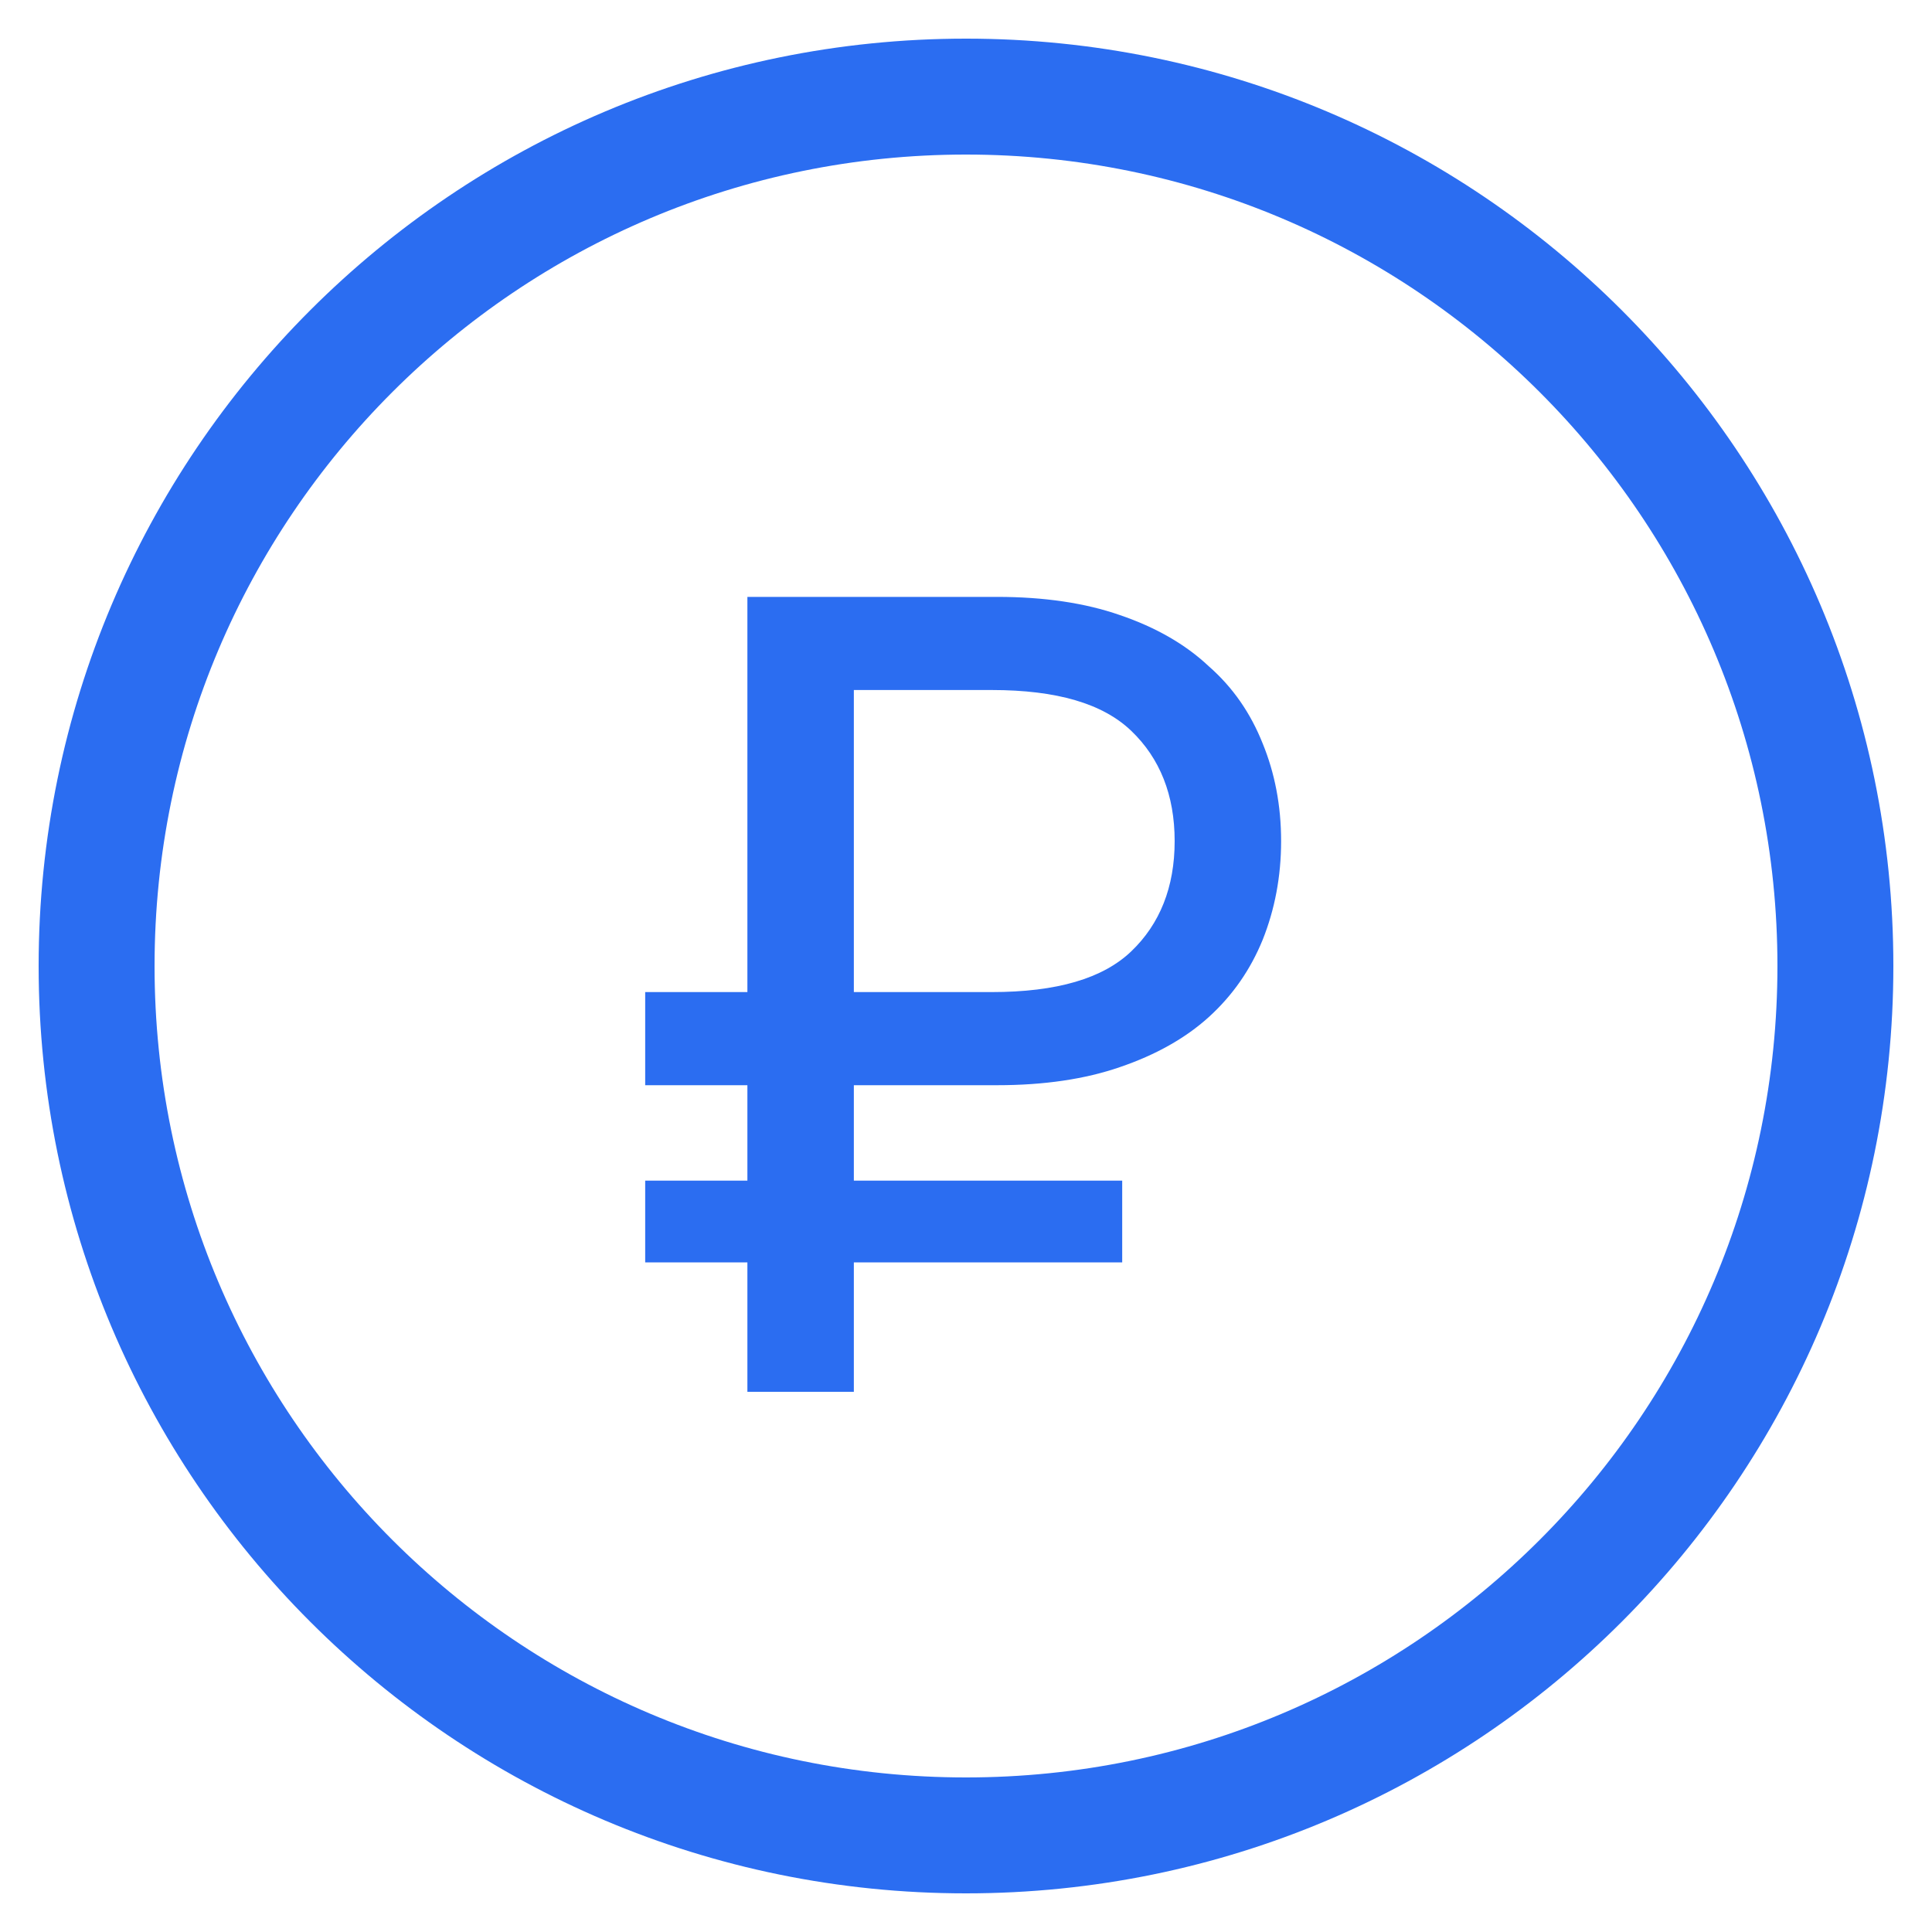
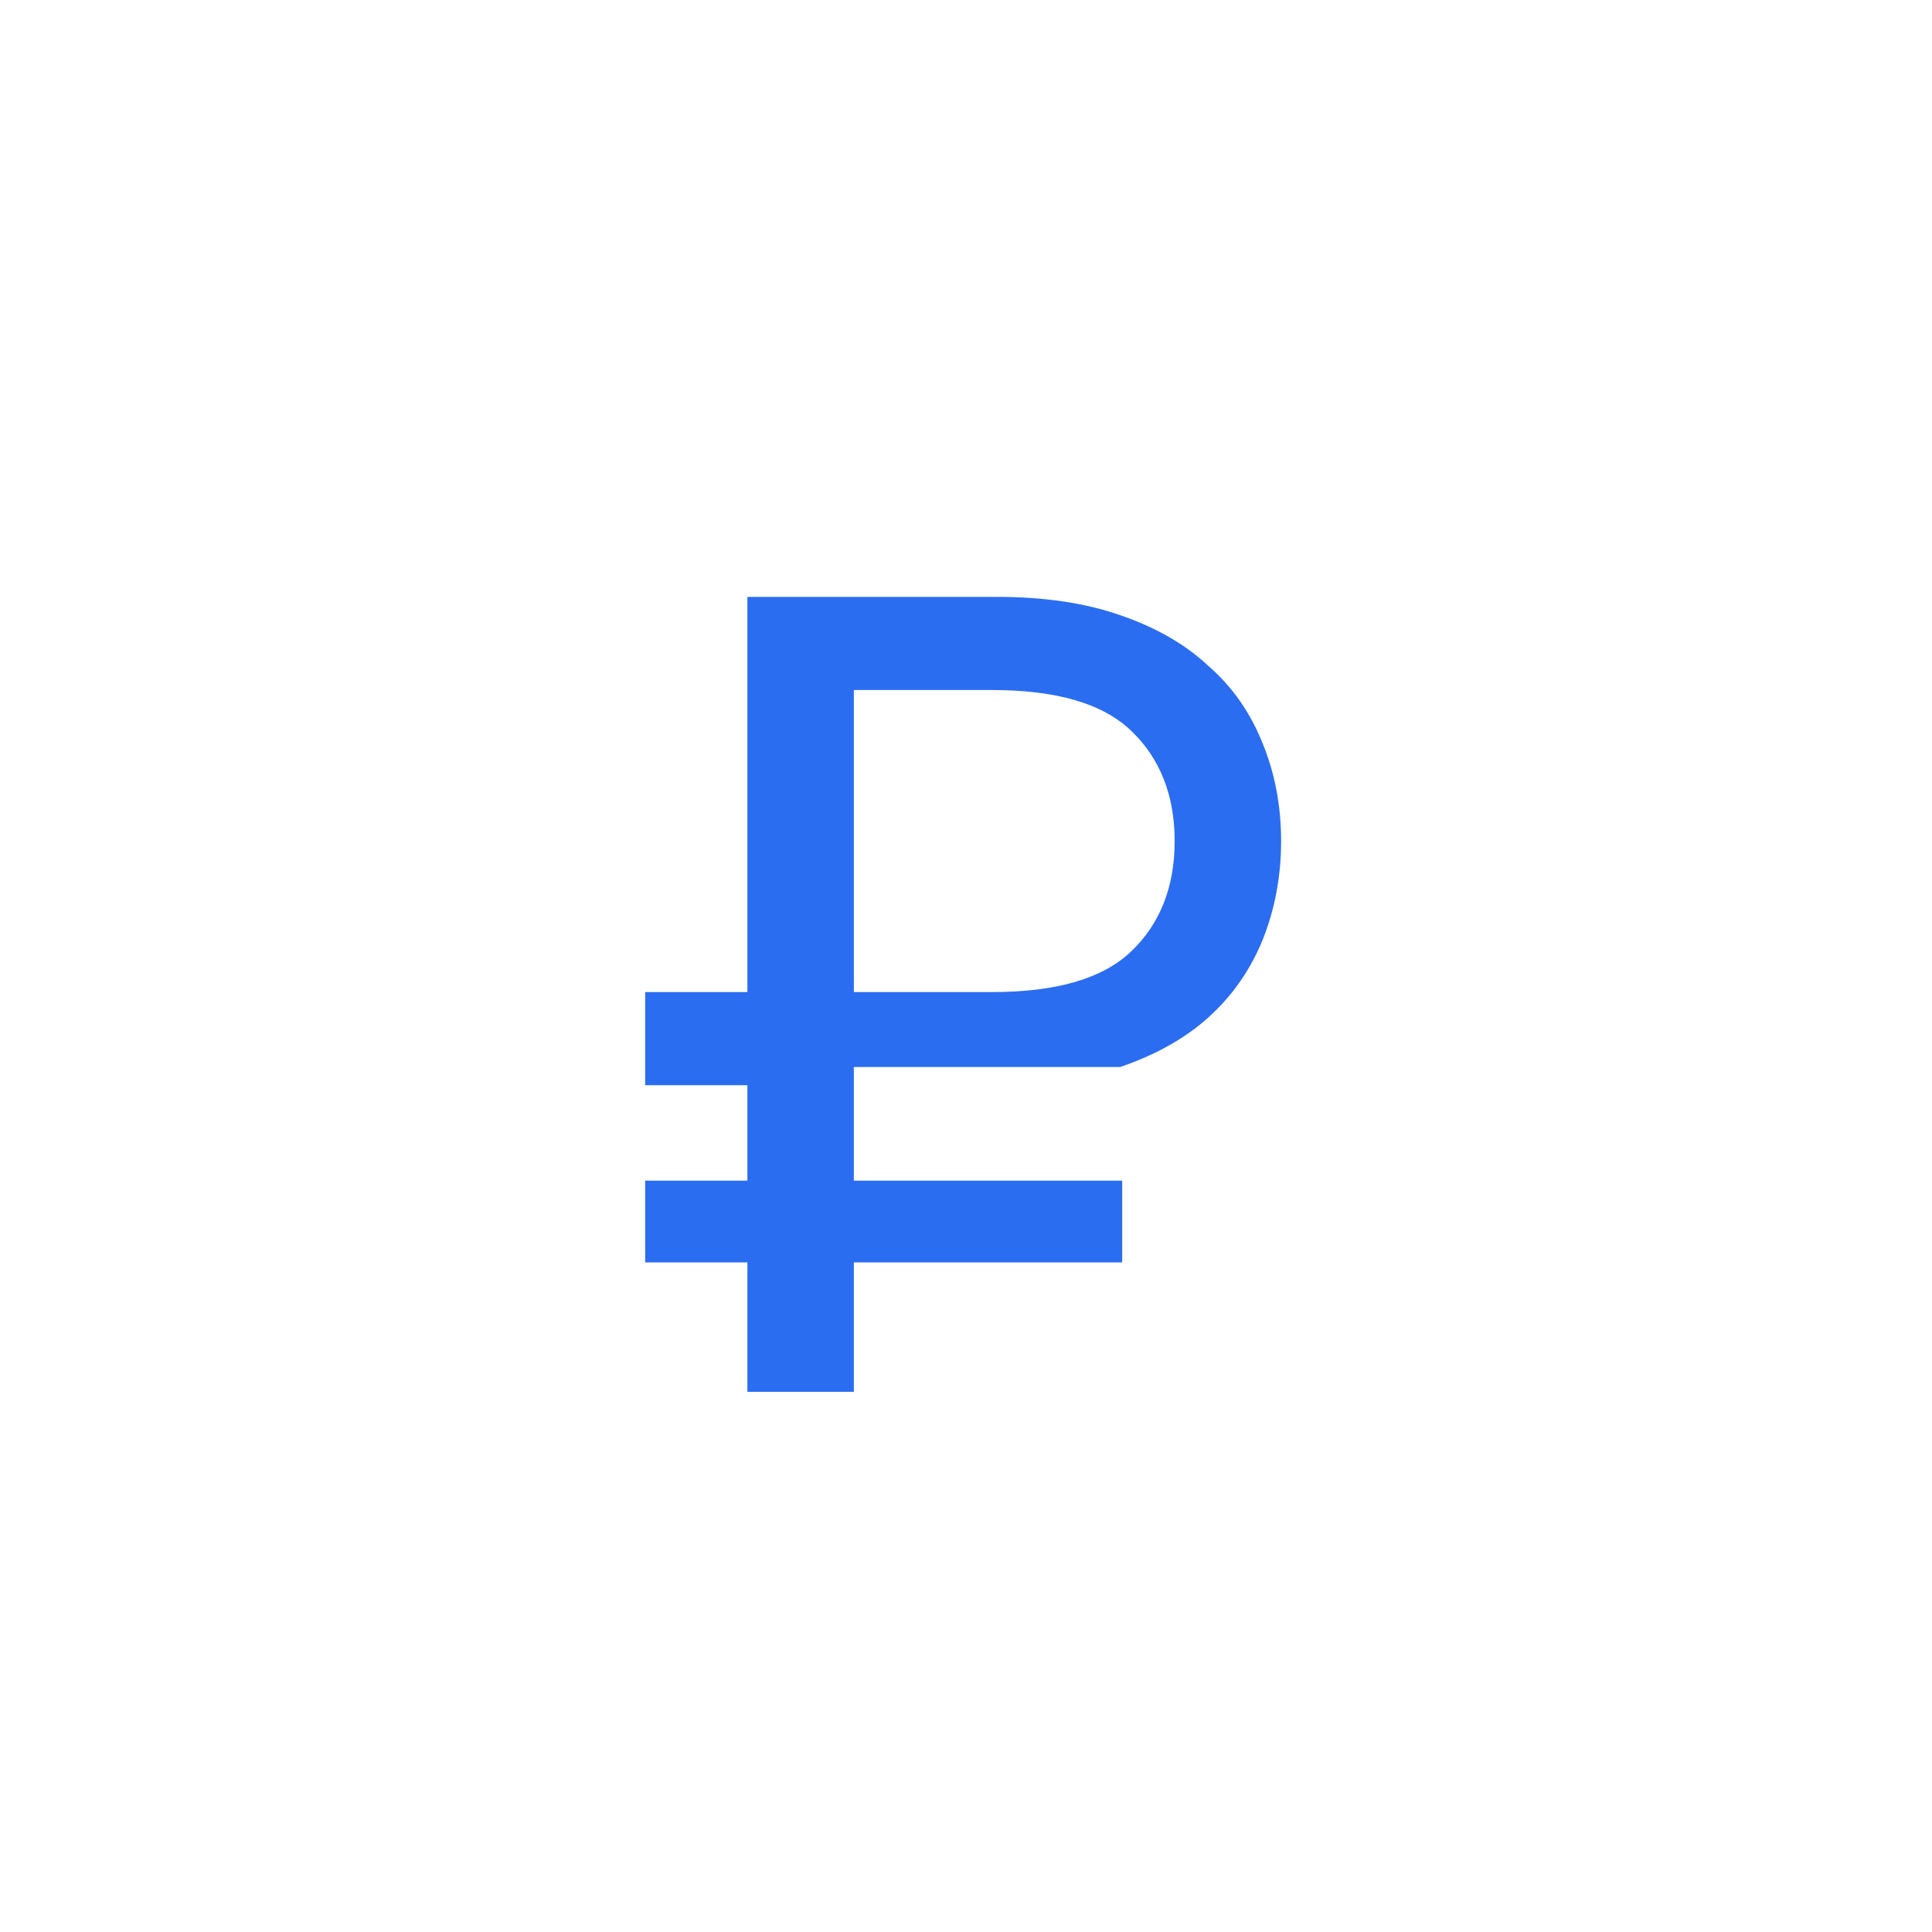
<svg xmlns="http://www.w3.org/2000/svg" width="20" height="20" viewBox="0 0 20 20" fill="none">
-   <path d="M10 19C14.971 19 19 14.971 19 10C19 5.029 14.971 1 10 1C5.029 1 1 5.029 1 10C1 14.971 5.029 19 10 19Z" stroke="#2B6DF1" stroke-width="1.2" />
-   <path d="M7.737 13.068H6.679V12.222H7.737V11.234H6.679V10.27H7.737V6.179H10.323C10.808 6.179 11.235 6.242 11.595 6.368C11.962 6.493 12.271 6.669 12.513 6.897C12.763 7.116 12.946 7.382 13.071 7.696C13.196 8.001 13.262 8.338 13.262 8.707C13.262 9.075 13.196 9.416 13.071 9.729C12.946 10.035 12.763 10.302 12.513 10.529C12.271 10.748 11.962 10.921 11.595 11.046C11.235 11.171 10.808 11.234 10.323 11.234H8.839V12.222H11.617V13.068H8.839V14.408H7.737V13.068ZM10.265 10.27C10.941 10.27 11.418 10.129 11.712 9.847C12.006 9.565 12.16 9.185 12.16 8.707C12.16 8.229 12.006 7.849 11.712 7.567C11.418 7.284 10.941 7.143 10.265 7.143H8.839V10.27H10.265Z" fill="#2B6DF1" />
+   <path d="M7.737 13.068H6.679V12.222H7.737V11.234H6.679V10.27H7.737V6.179H10.323C10.808 6.179 11.235 6.242 11.595 6.368C11.962 6.493 12.271 6.669 12.513 6.897C12.763 7.116 12.946 7.382 13.071 7.696C13.196 8.001 13.262 8.338 13.262 8.707C13.262 9.075 13.196 9.416 13.071 9.729C12.946 10.035 12.763 10.302 12.513 10.529C12.271 10.748 11.962 10.921 11.595 11.046H8.839V12.222H11.617V13.068H8.839V14.408H7.737V13.068ZM10.265 10.27C10.941 10.27 11.418 10.129 11.712 9.847C12.006 9.565 12.16 9.185 12.16 8.707C12.16 8.229 12.006 7.849 11.712 7.567C11.418 7.284 10.941 7.143 10.265 7.143H8.839V10.27H10.265Z" fill="#2B6DF1" />
</svg>